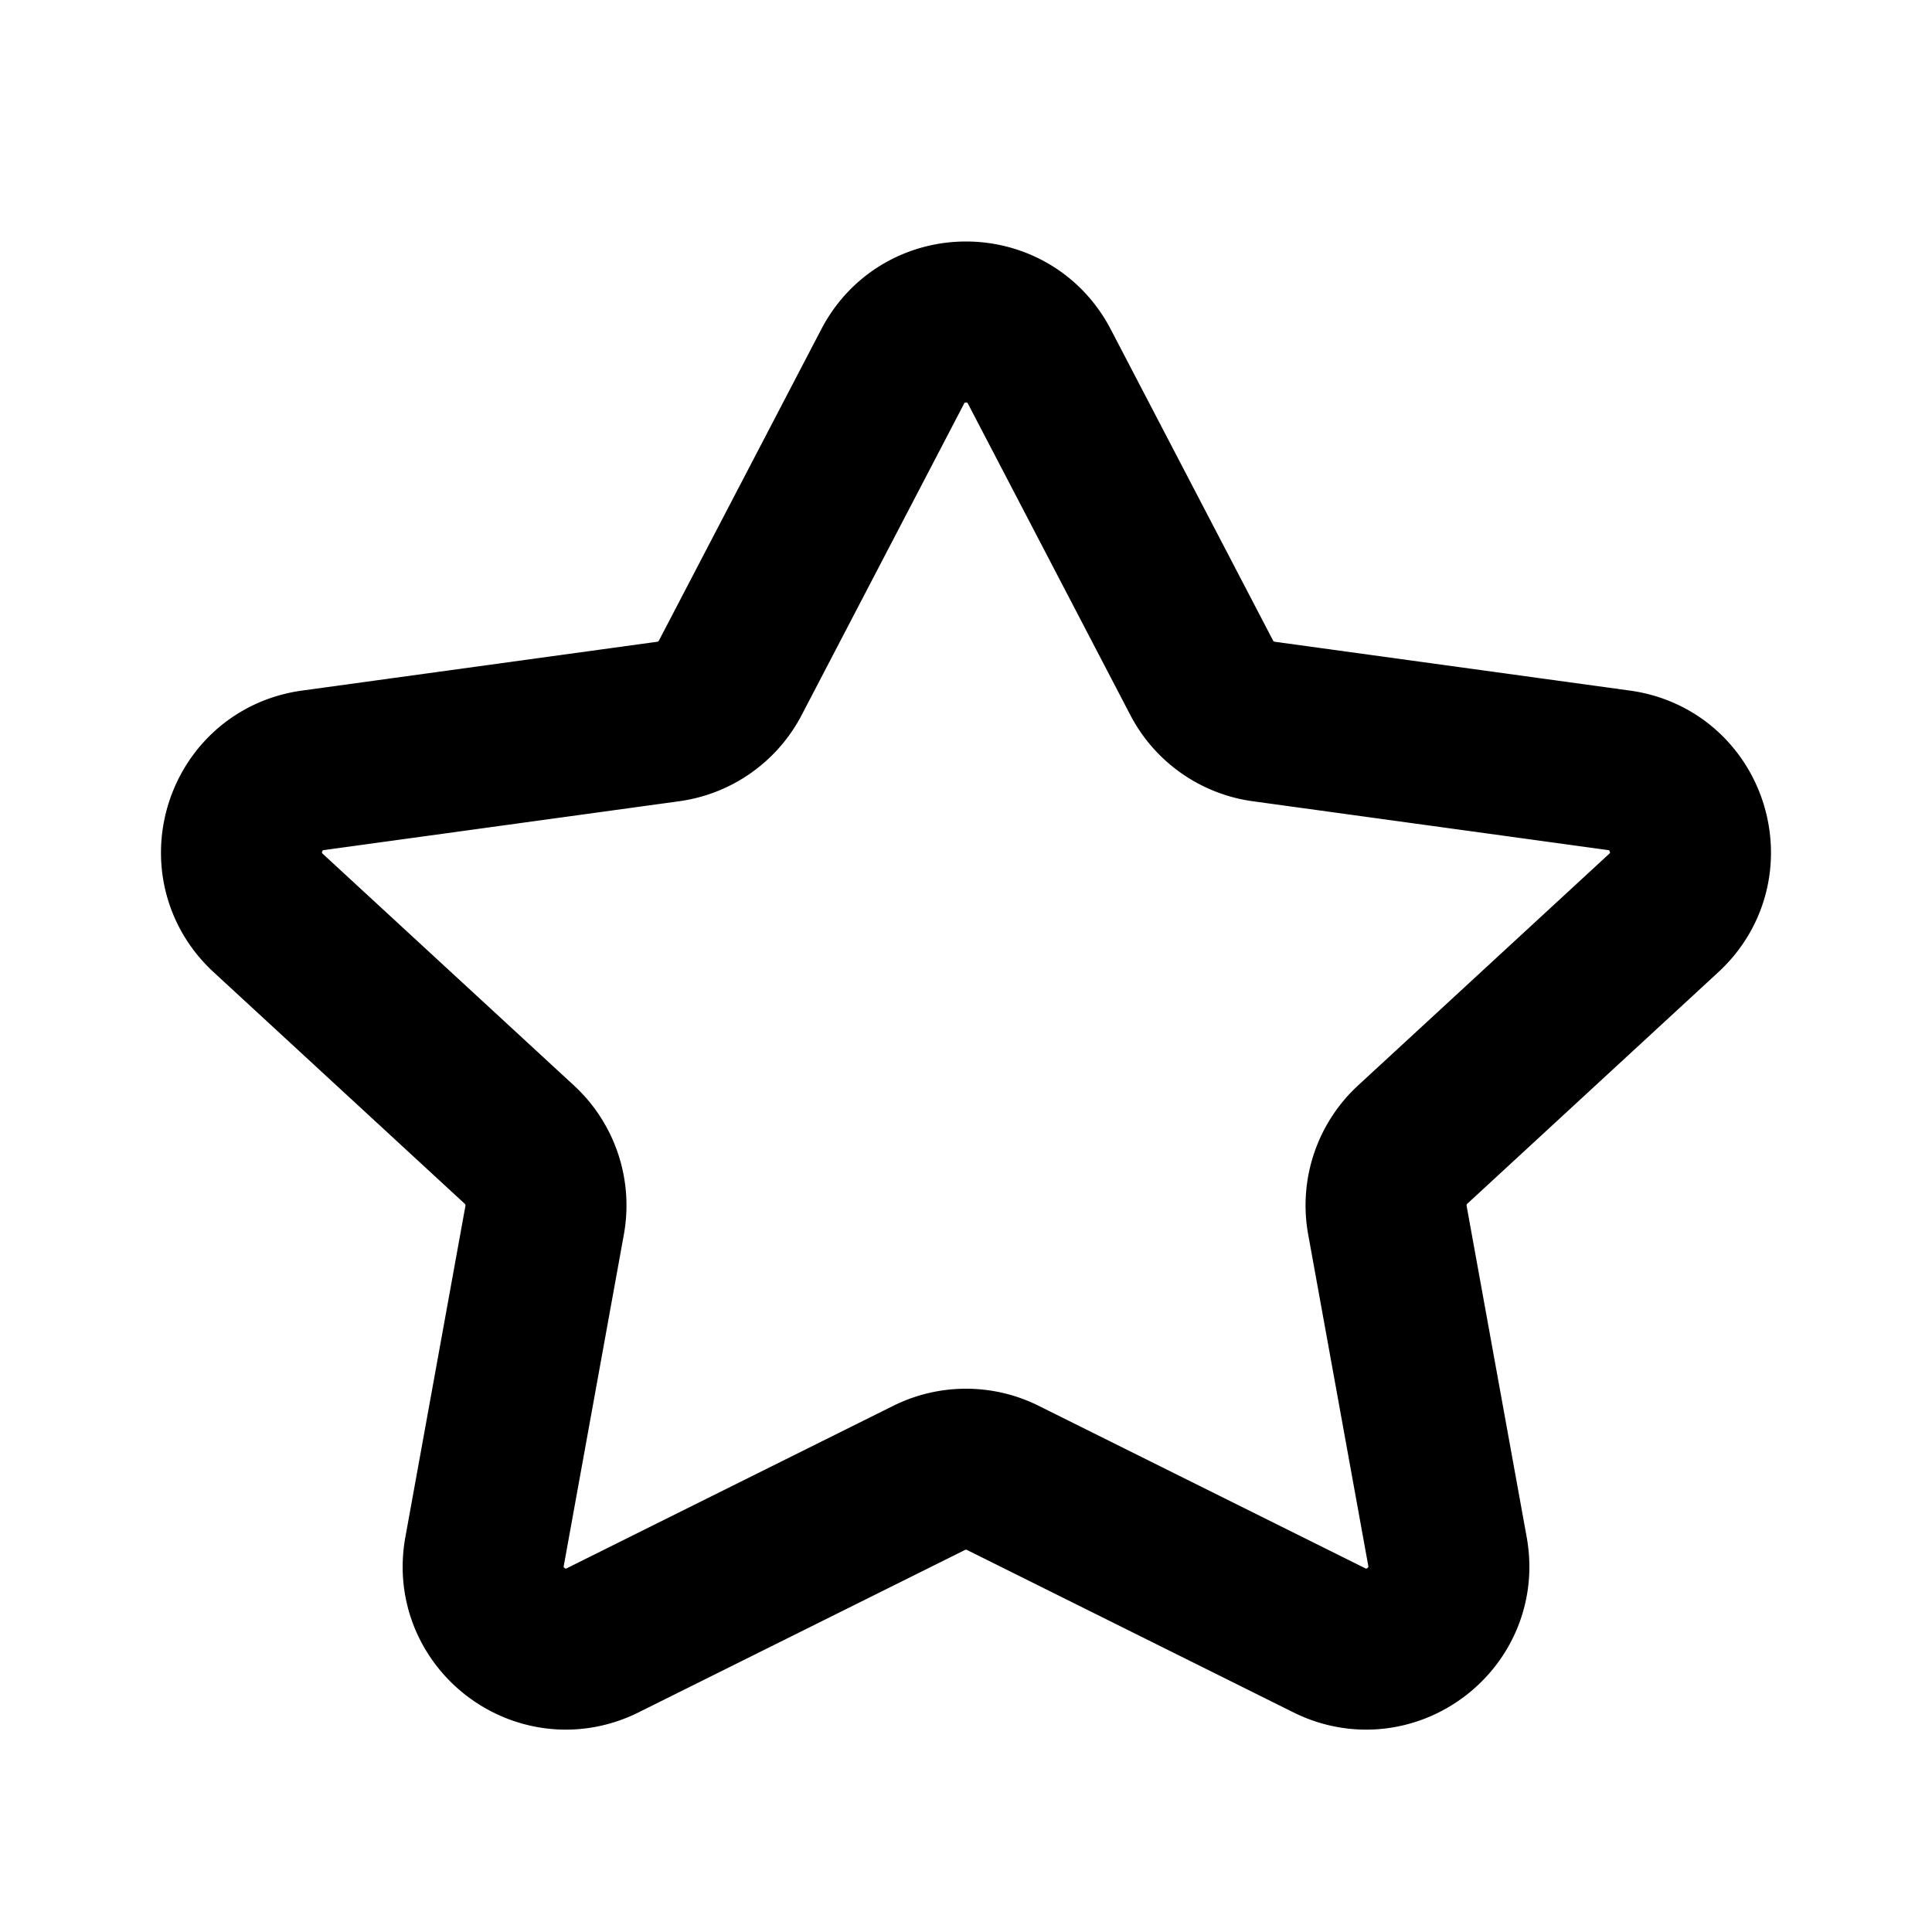
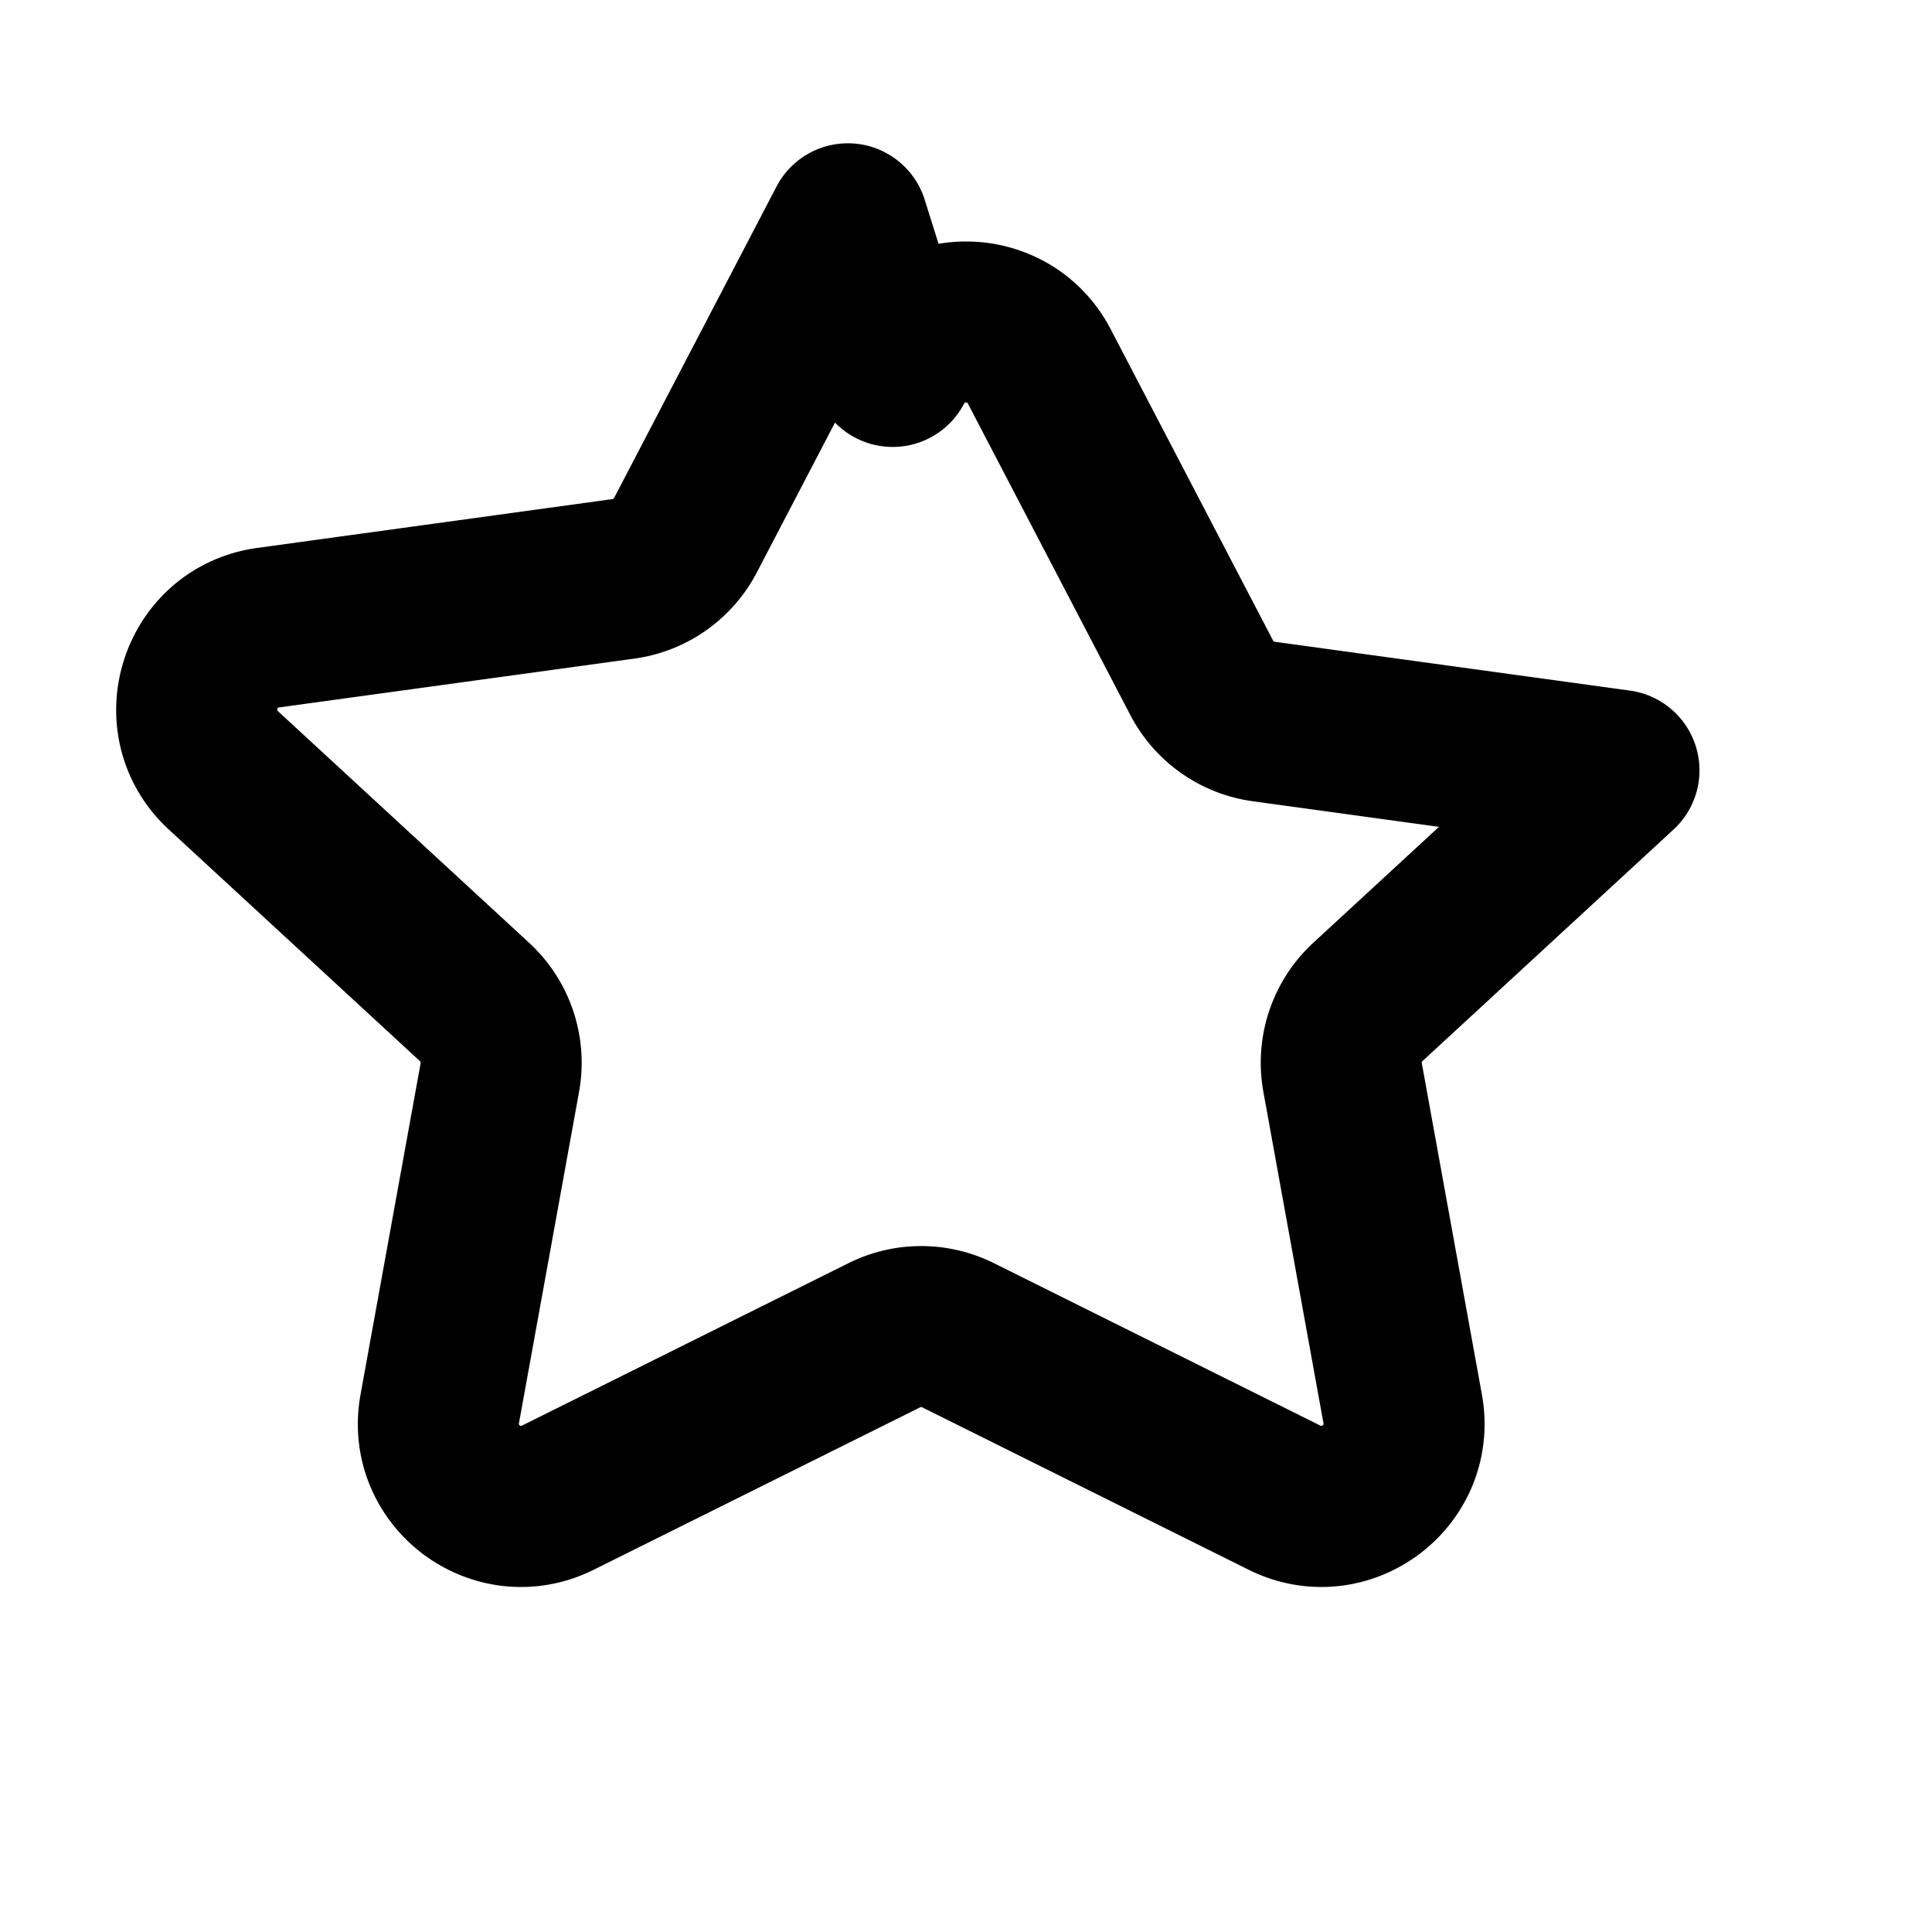
<svg xmlns="http://www.w3.org/2000/svg" width="36" height="36" viewBox="0 0 36 36" fill="none">
-   <path d="M16.634 6.828c.576-1.104 2.156-1.104 2.732 0l3.026 5.802c.23.442.661.746 1.155.814l6.62.91c1.29.177 1.792 1.775.835 2.658l-4.679 4.316a1.54 1.54 0 0 0-.471 1.407l1.12 6.176c.225 1.247-1.068 2.218-2.202 1.654l-6.084-3.027a1.54 1.54 0 0 0-1.372 0l-6.084 3.027c-1.134.564-2.427-.407-2.201-1.654l1.12-6.176a1.54 1.54 0 0 0-.472-1.407l-4.68-4.316c-.956-.883-.455-2.48.835-2.658l6.62-.91a1.54 1.54 0 0 0 1.156-.814l3.026-5.802z" stroke="#000" stroke-width="3" stroke-linecap="round" stroke-linejoin="round" />
+   <path d="M16.634 6.828c.576-1.104 2.156-1.104 2.732 0l3.026 5.802c.23.442.661.746 1.155.814l6.62.91l-4.679 4.316a1.54 1.54 0 0 0-.471 1.407l1.12 6.176c.225 1.247-1.068 2.218-2.202 1.654l-6.084-3.027a1.54 1.54 0 0 0-1.372 0l-6.084 3.027c-1.134.564-2.427-.407-2.201-1.654l1.12-6.176a1.54 1.54 0 0 0-.472-1.407l-4.68-4.316c-.956-.883-.455-2.48.835-2.658l6.62-.91a1.54 1.54 0 0 0 1.156-.814l3.026-5.802z" stroke="#000" stroke-width="3" stroke-linecap="round" stroke-linejoin="round" />
</svg>